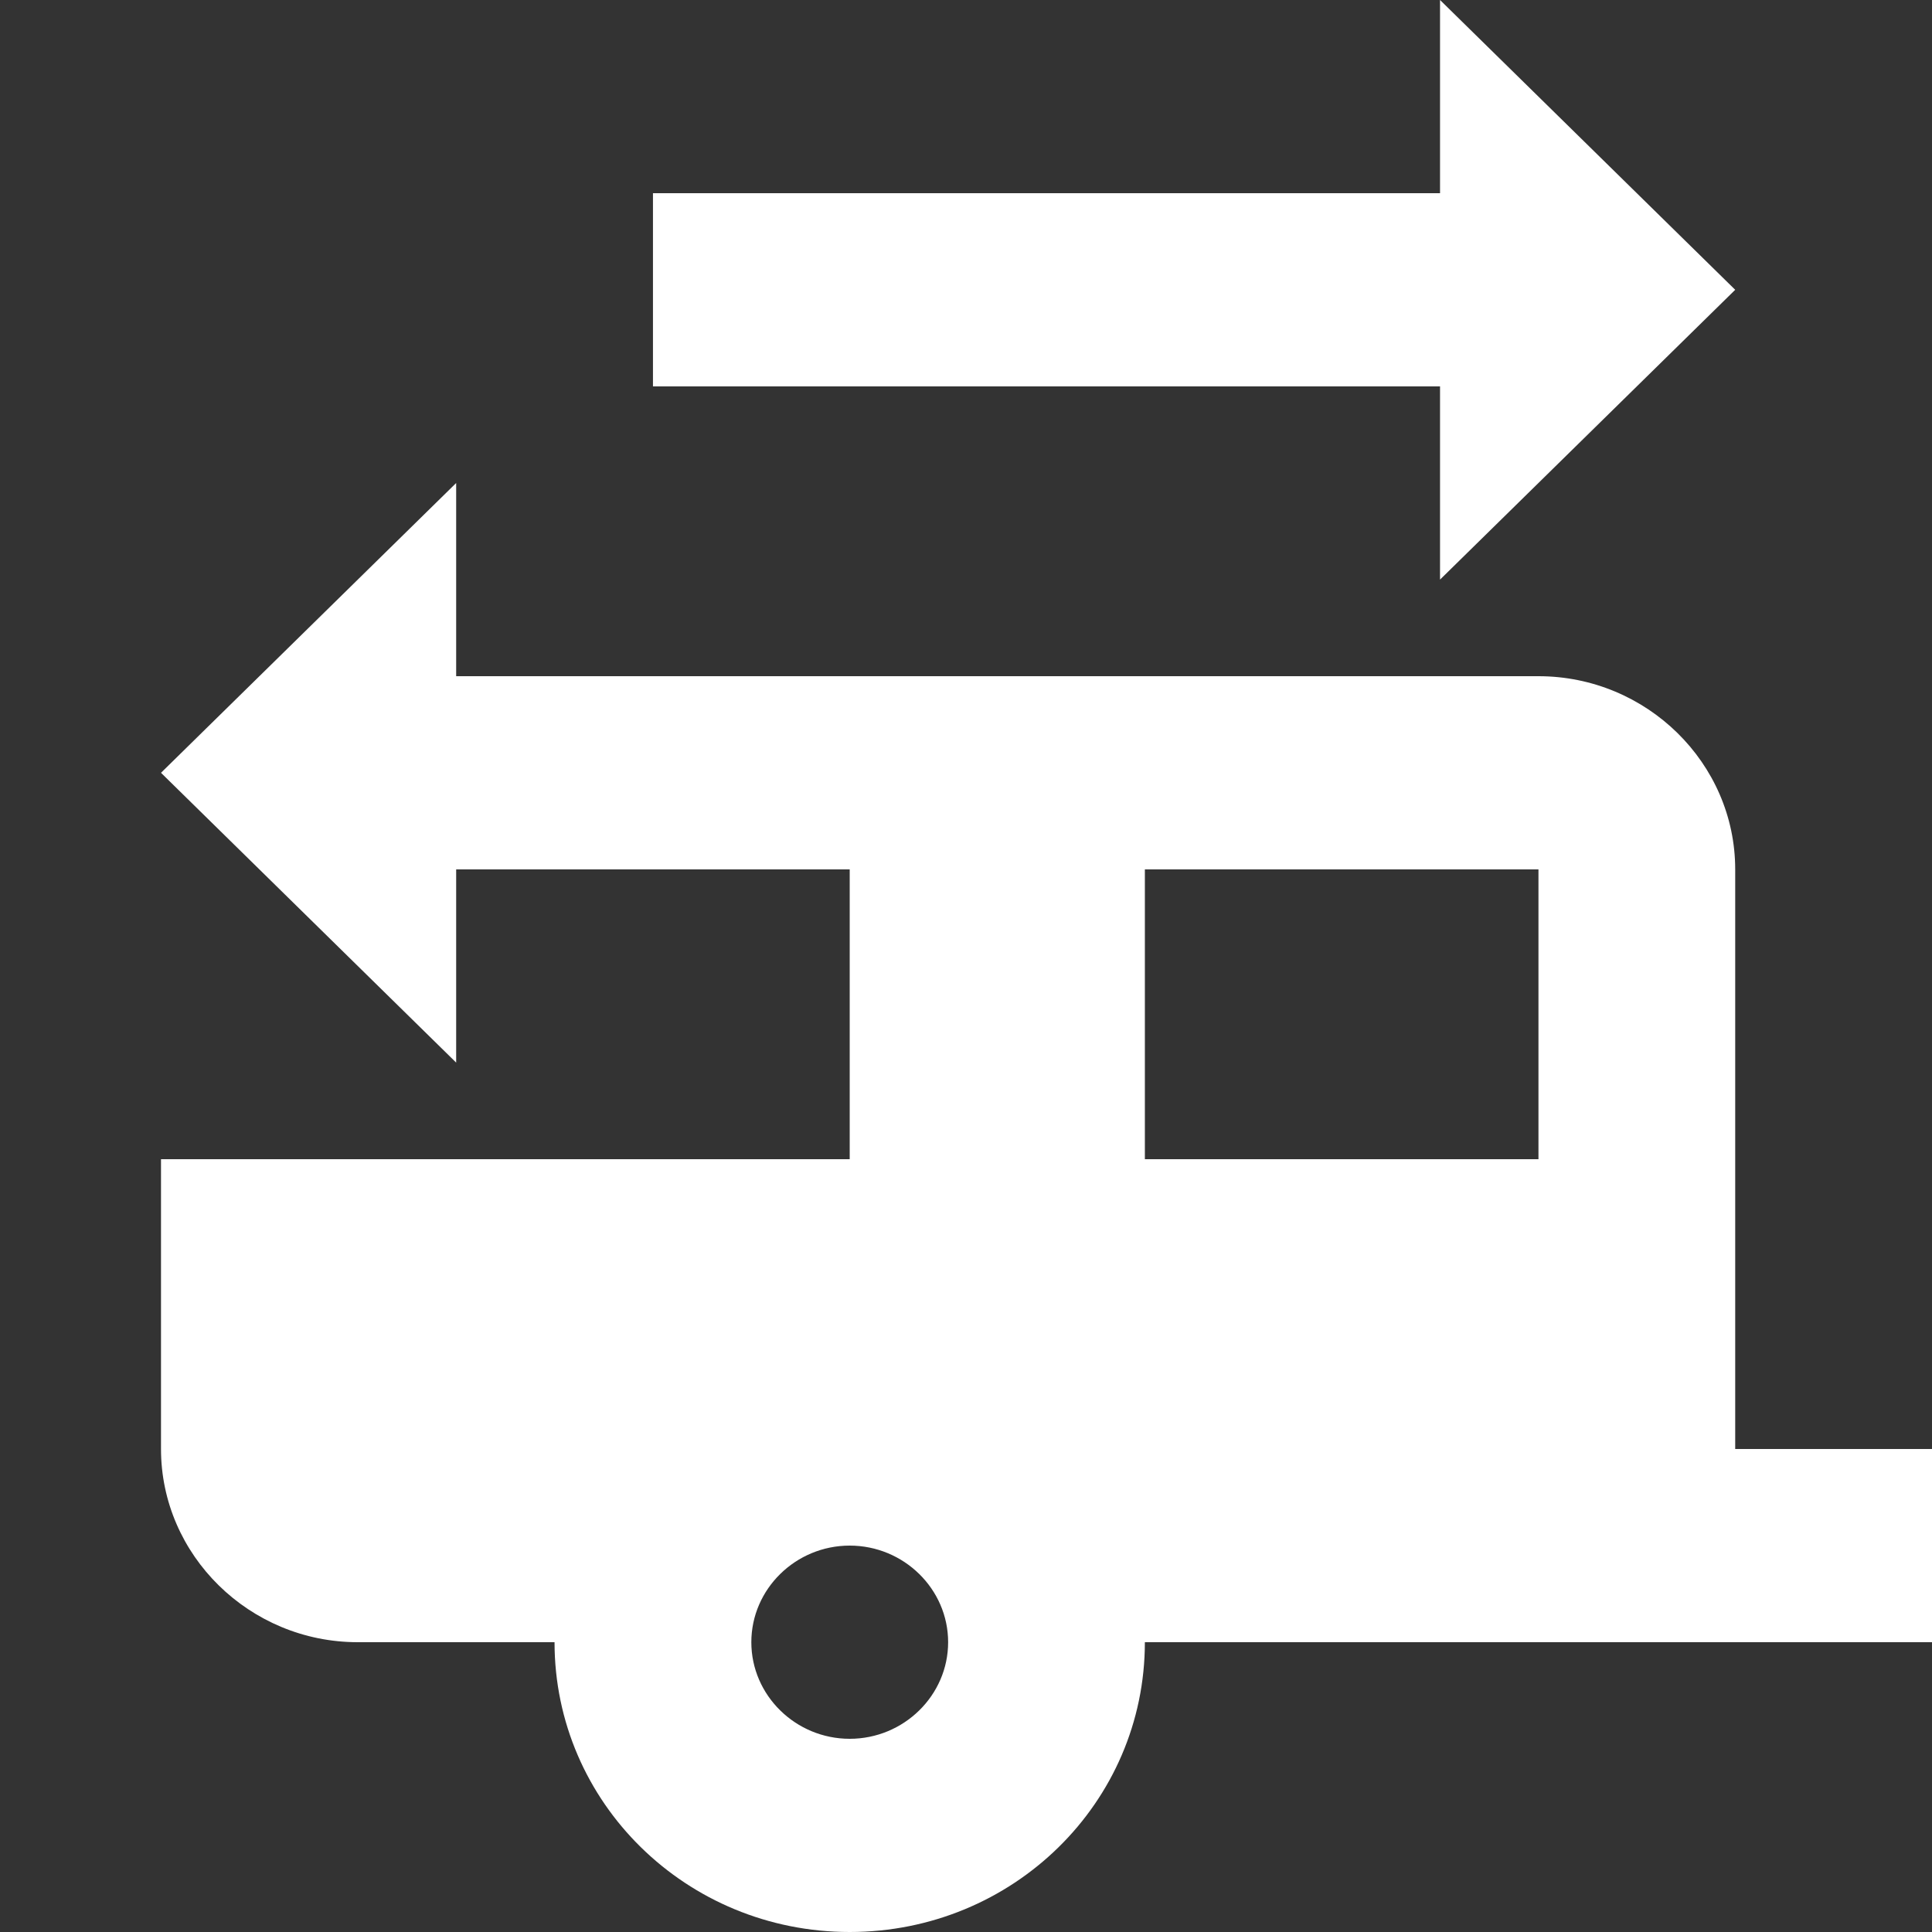
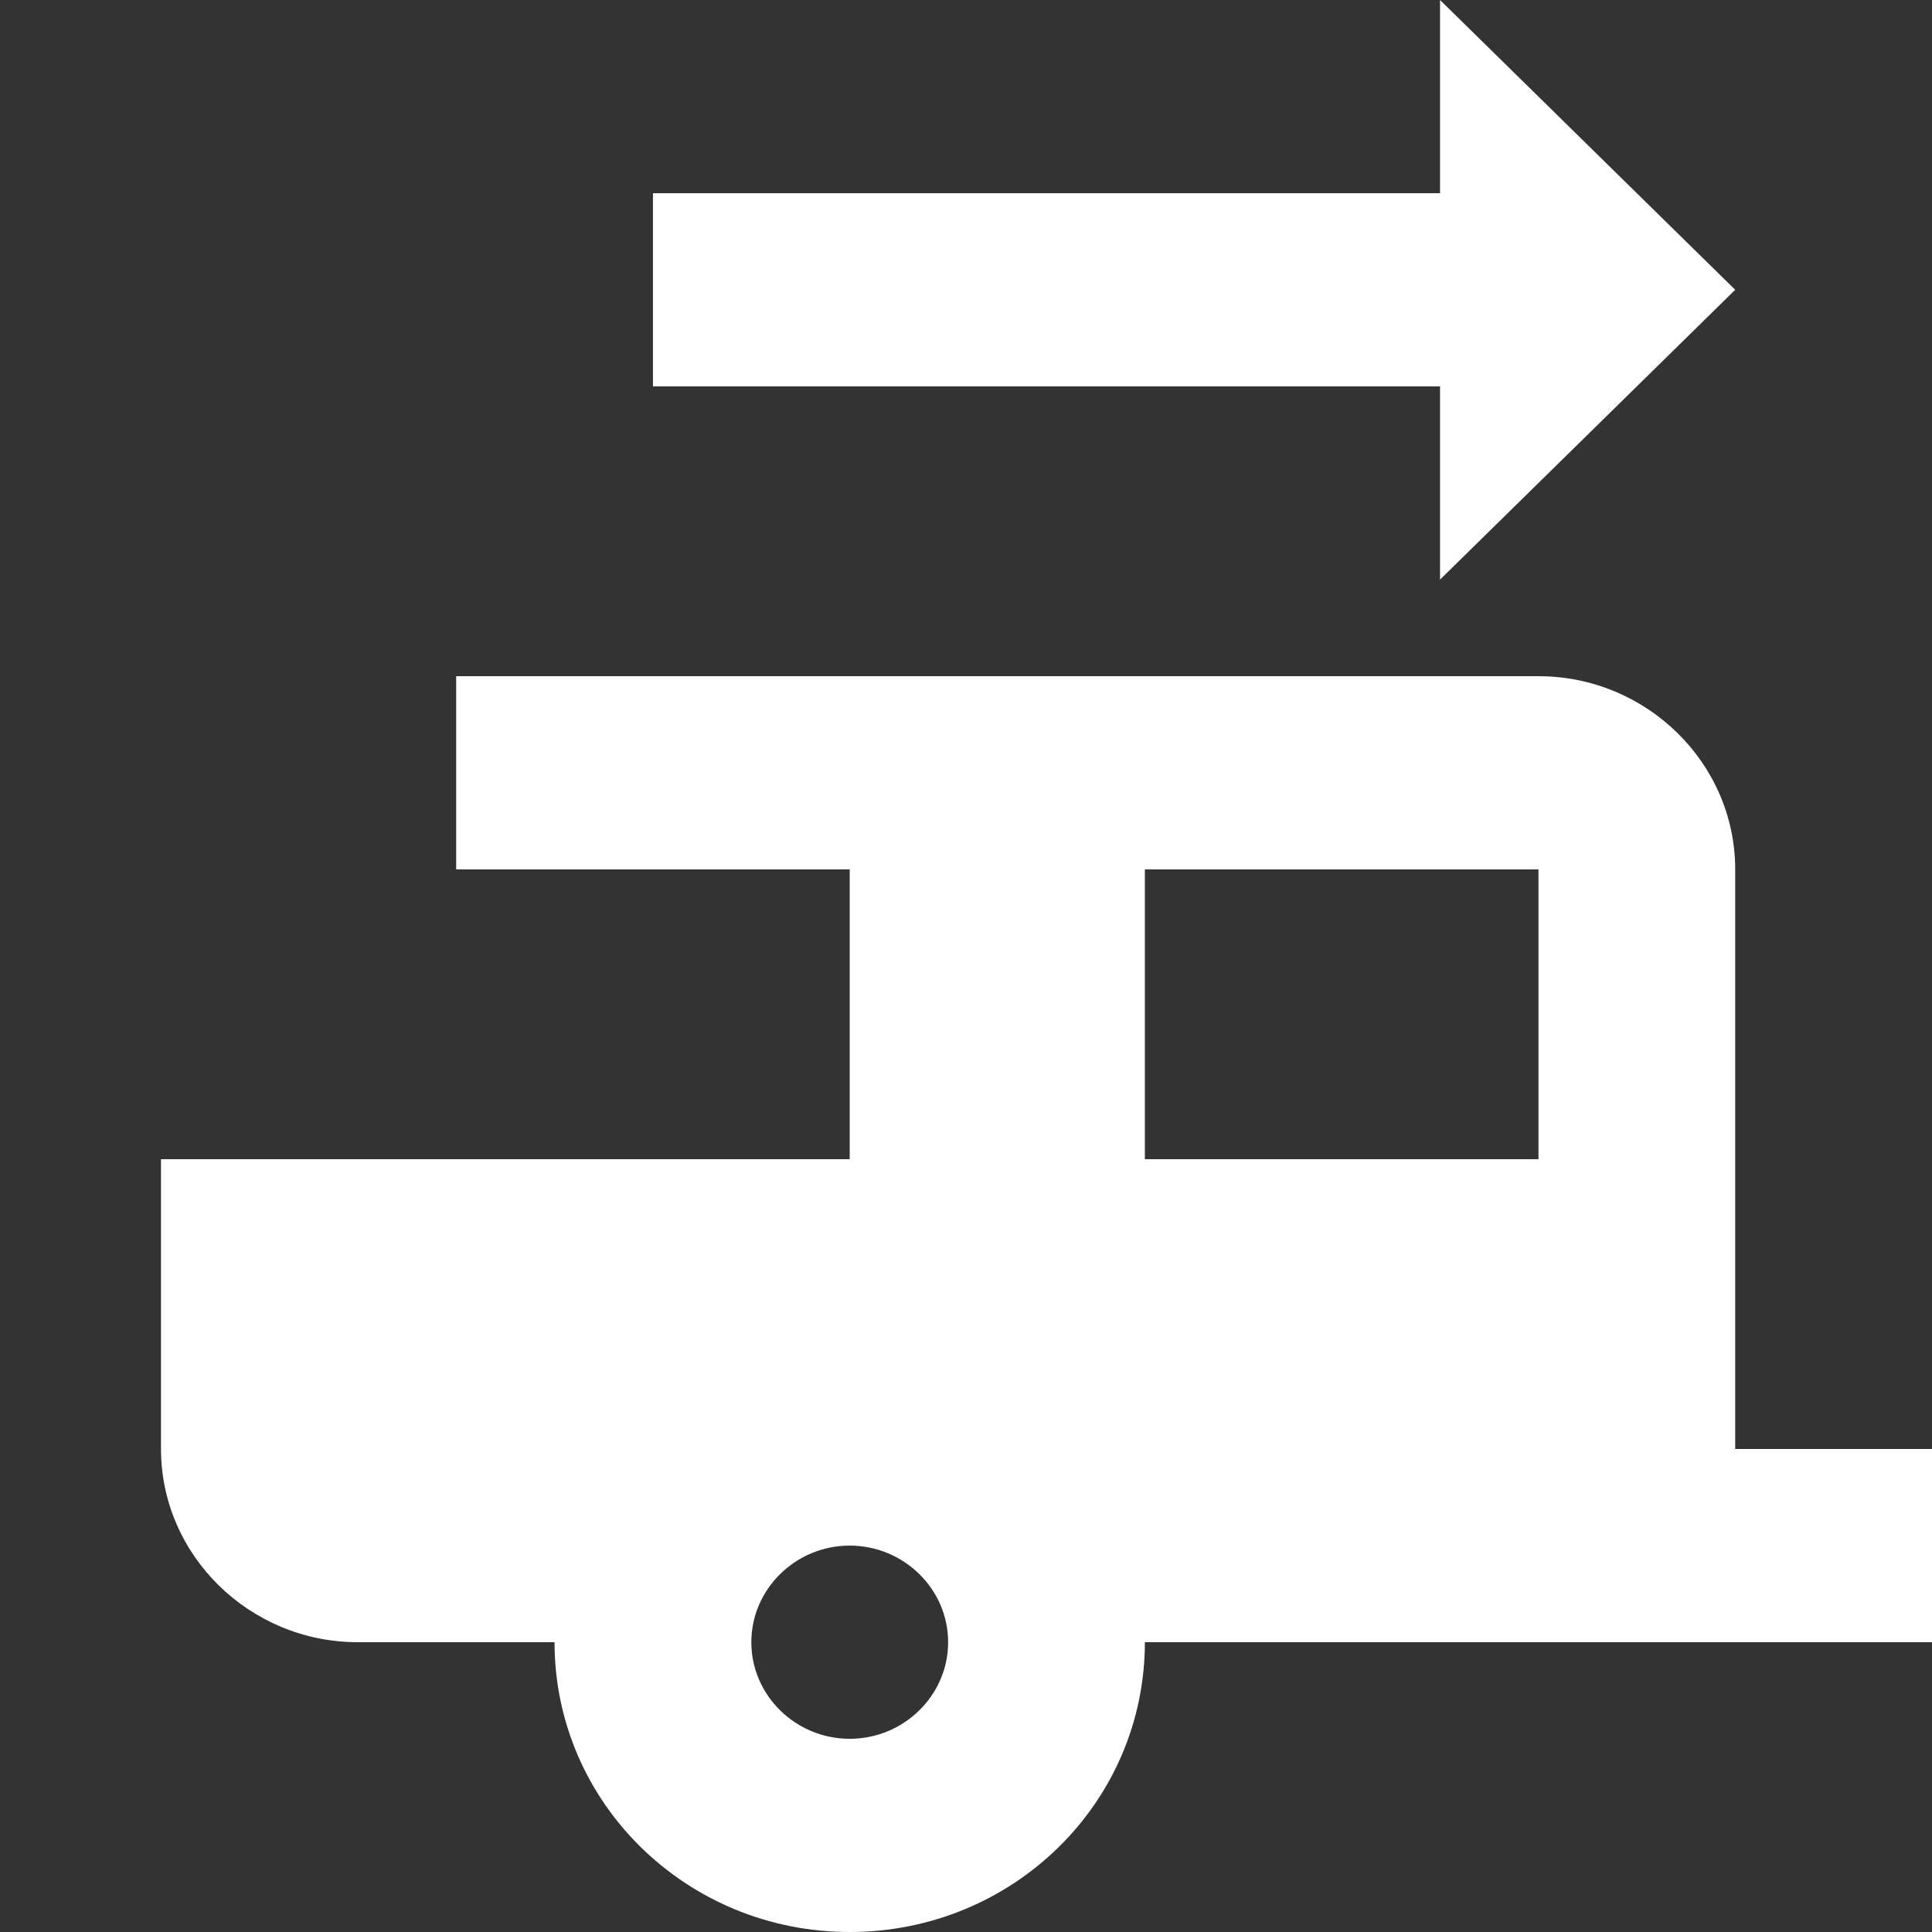
<svg xmlns="http://www.w3.org/2000/svg" width="36" height="36" viewBox="0 0 36 36" fill="none">
  <rect x="0" y="0" width="36" height="36" fill="#333333" stroke="none" />
-   <path d="M32.333 27V16.2C32.333 14.22 30.683 12.6 28.667 12.6H8.5V9L3 14.4L8.5 19.8V16.2H15.833V21.6H3V27C3 28.98 4.65 30.6 6.667 30.6H10.333C10.333 33.588 12.79 36 15.833 36C18.877 36 21.333 33.588 21.333 30.6H36V27H32.333ZM15.833 32.4C14.825 32.4 14 31.59 14 30.6C14 29.61 14.825 28.8 15.833 28.8C16.842 28.8 17.667 29.61 17.667 30.6C17.667 31.59 16.842 32.4 15.833 32.4ZM28.667 21.6H21.333V16.2H28.667V21.6ZM26.833 0V3.6H12.167V7.2H26.833V10.8L32.333 5.4L26.833 0Z" fill="white" />
+   <path d="M32.333 27V16.2C32.333 14.22 30.683 12.6 28.667 12.6H8.5V9L8.5 19.8V16.2H15.833V21.6H3V27C3 28.98 4.65 30.6 6.667 30.6H10.333C10.333 33.588 12.79 36 15.833 36C18.877 36 21.333 33.588 21.333 30.6H36V27H32.333ZM15.833 32.4C14.825 32.4 14 31.59 14 30.6C14 29.61 14.825 28.8 15.833 28.8C16.842 28.8 17.667 29.61 17.667 30.6C17.667 31.59 16.842 32.4 15.833 32.4ZM28.667 21.6H21.333V16.2H28.667V21.6ZM26.833 0V3.6H12.167V7.2H26.833V10.8L32.333 5.4L26.833 0Z" fill="white" />
</svg>